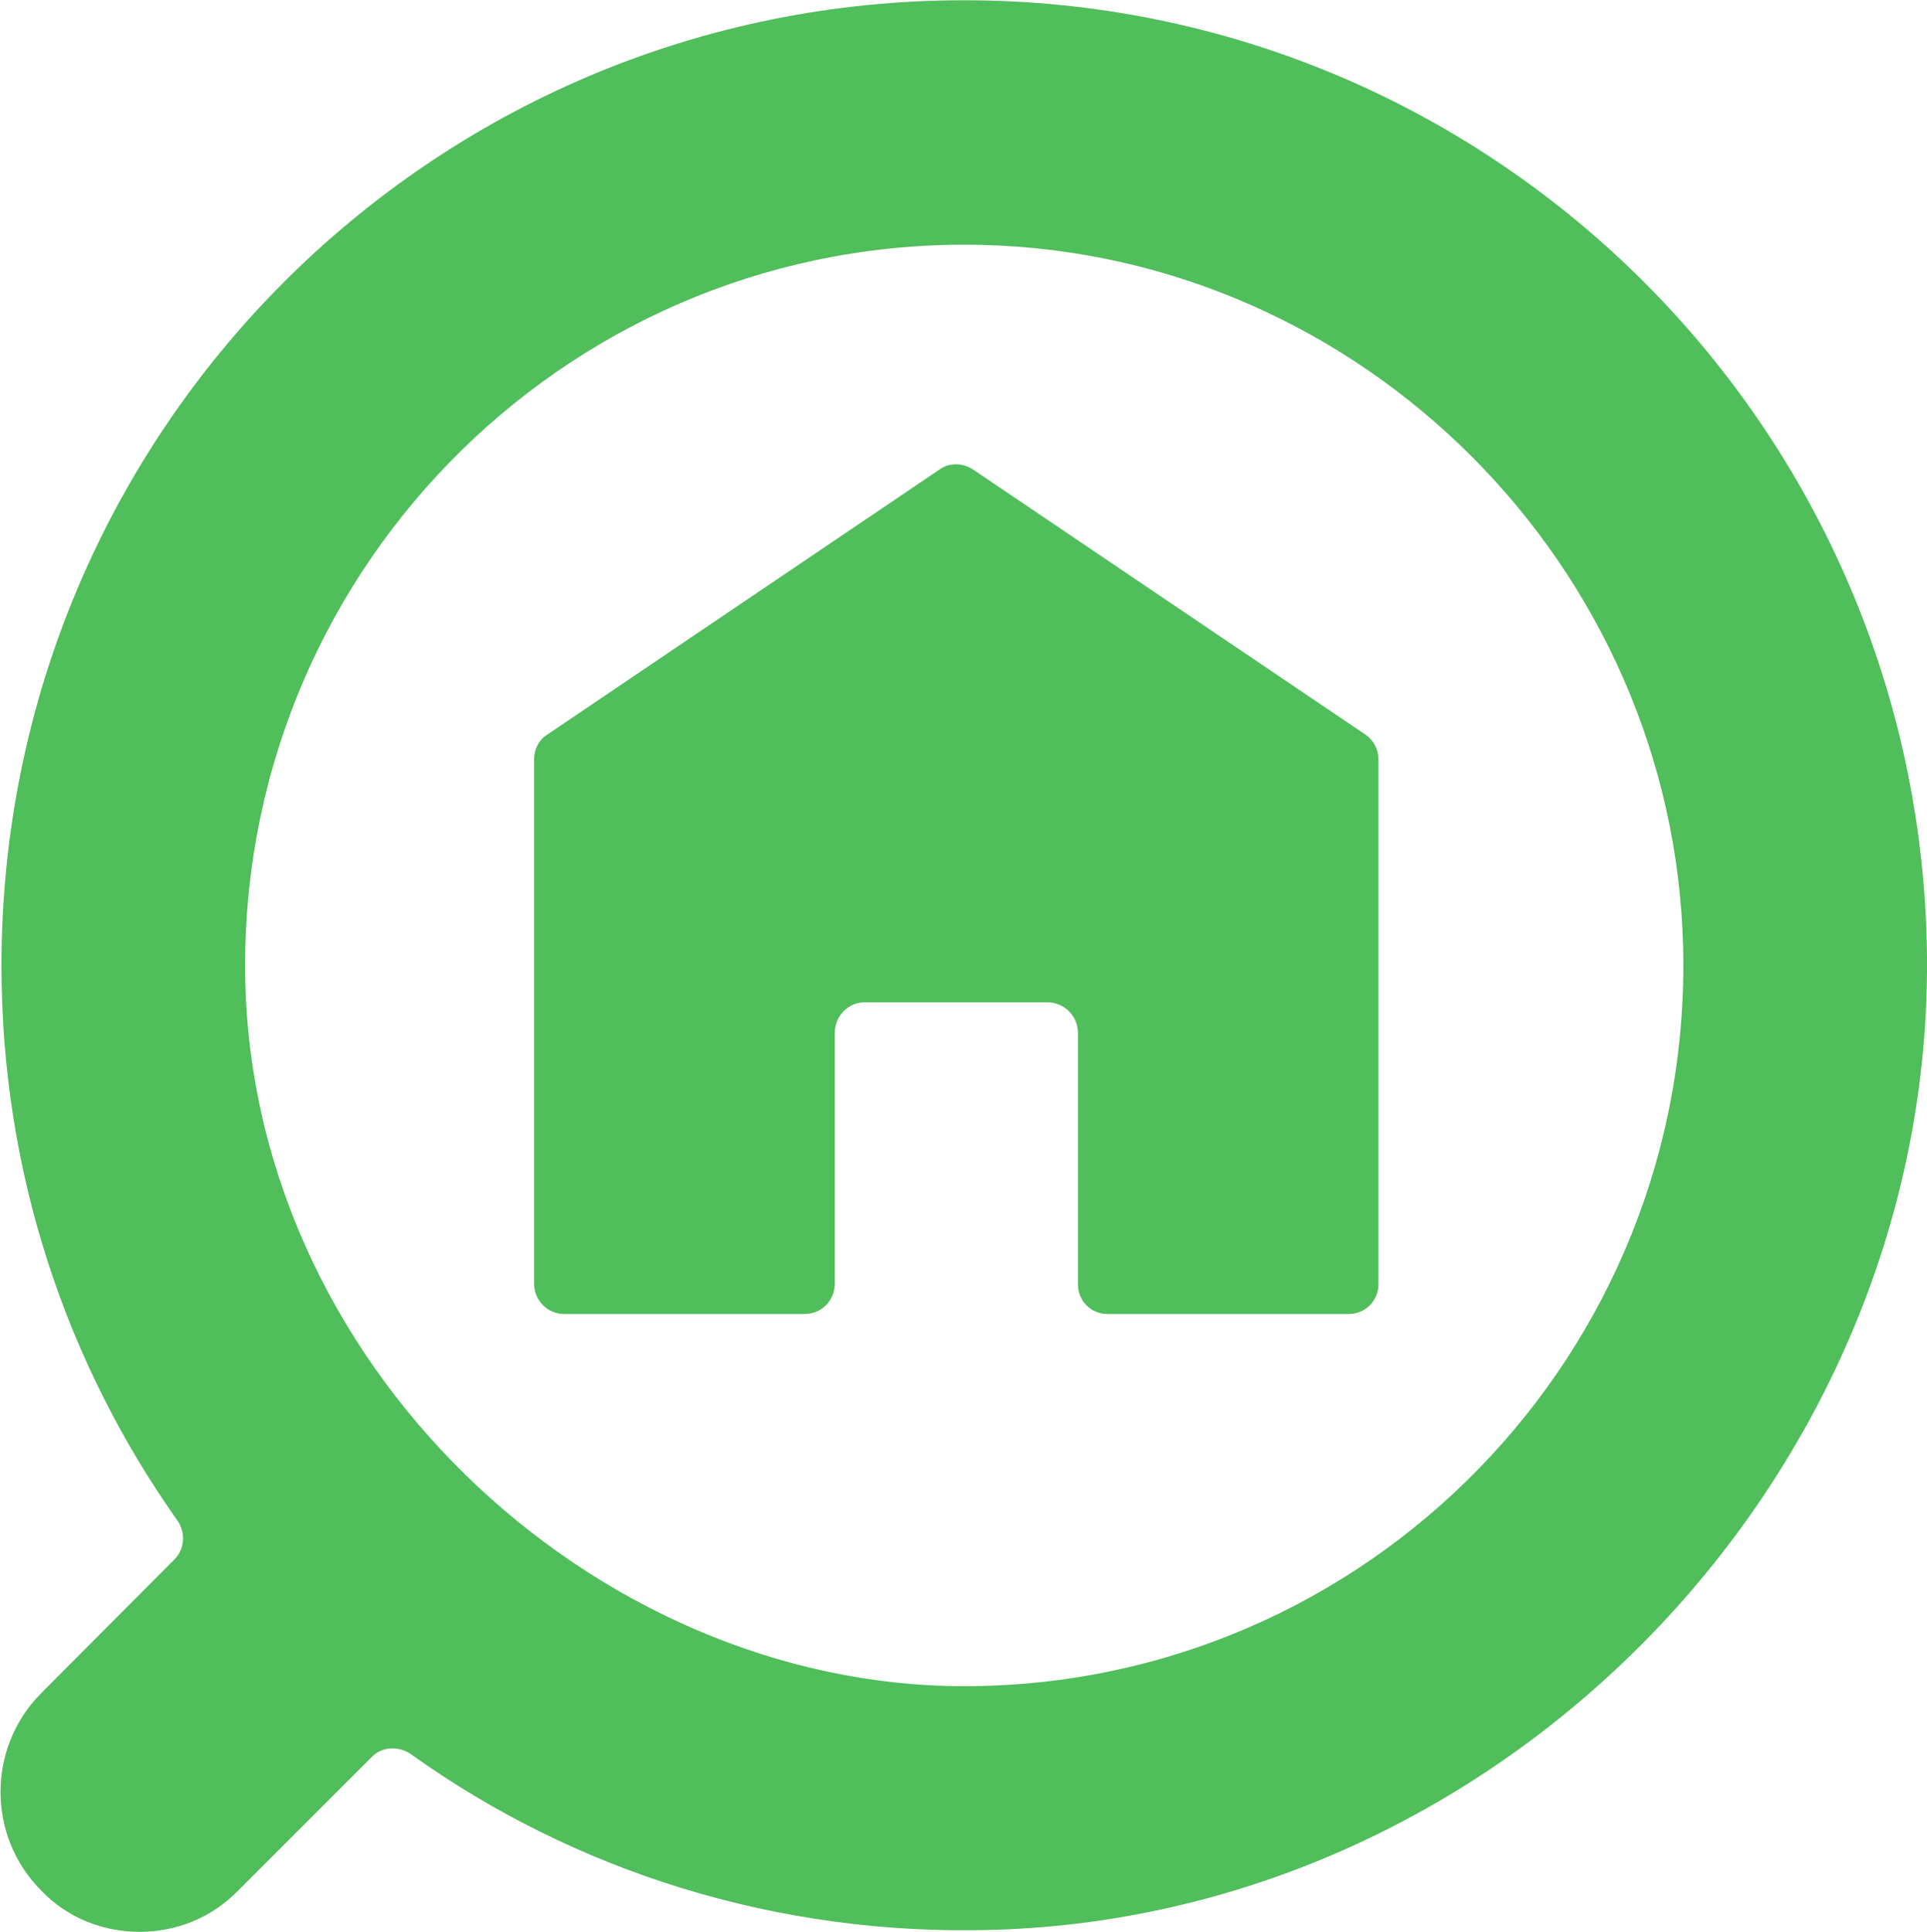
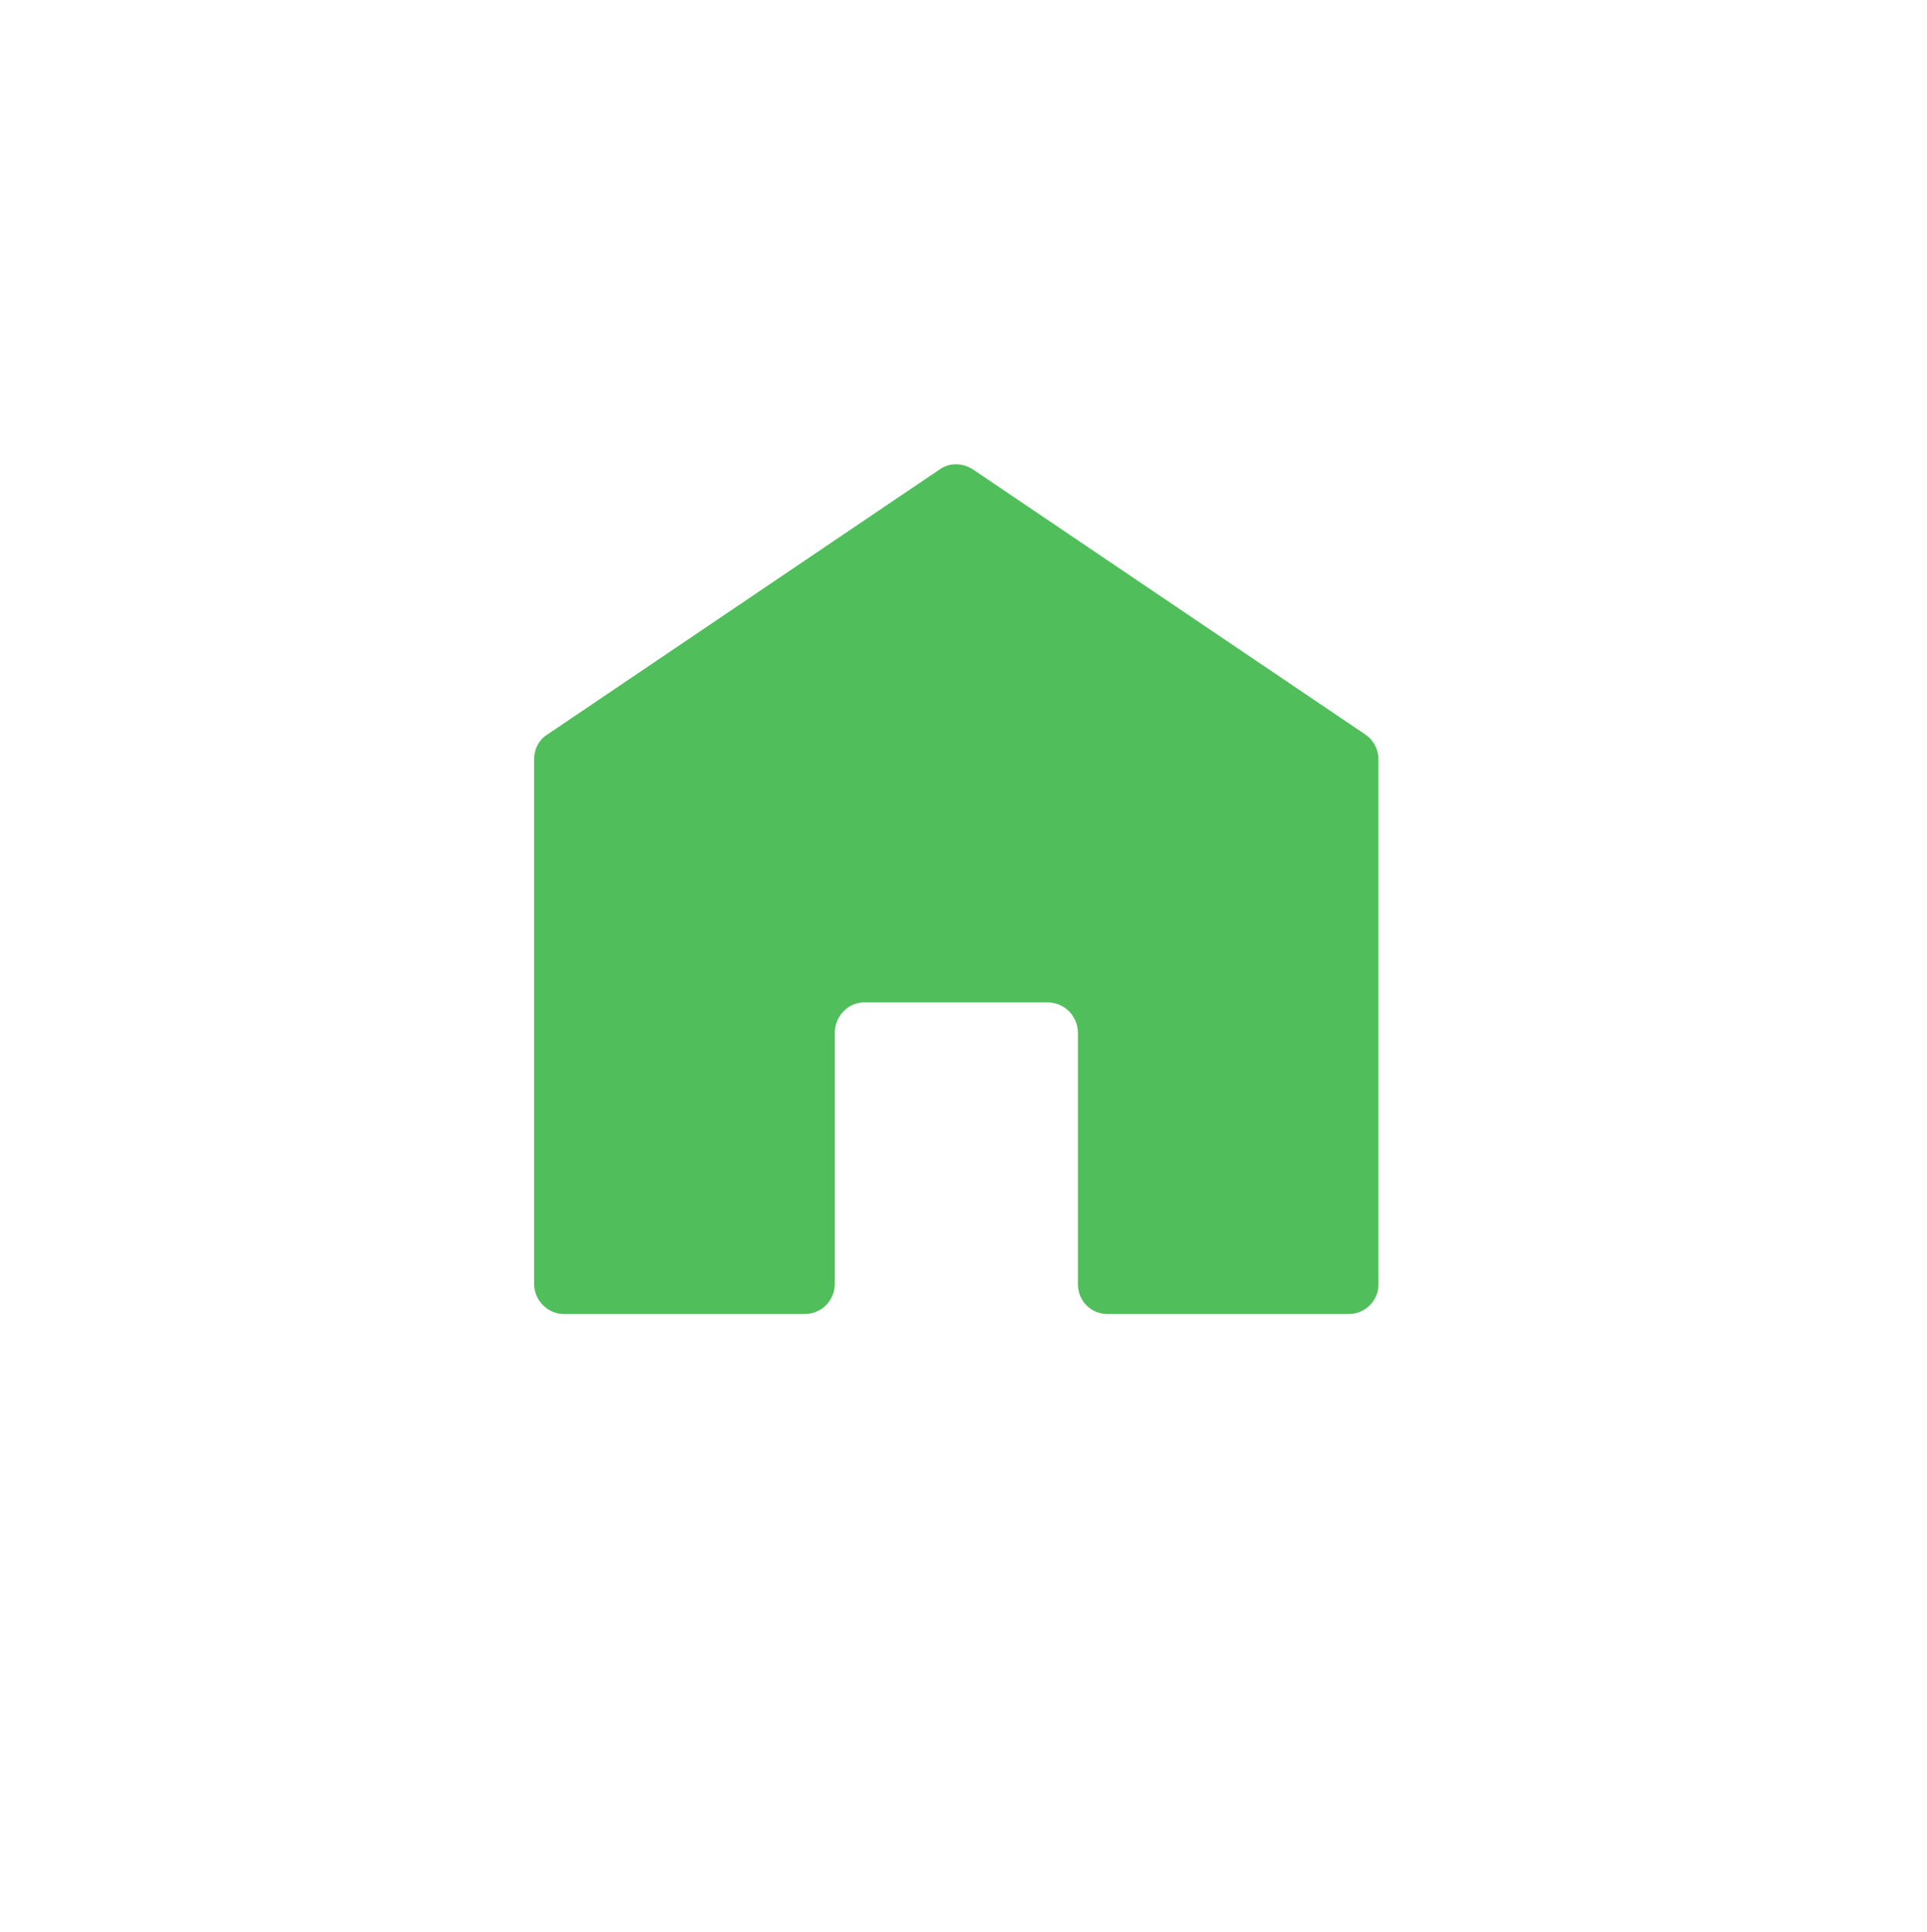
<svg xmlns="http://www.w3.org/2000/svg" version="1.2" viewBox="0 0 1551 1555" width="1551" height="1555">
  <style>.a{fill:#50be5b}</style>
  <path class="a" d="m1109.5 1033.5v-422.6c0-7.7-4.1-15.4-10.1-19.5l-316.1-213.5c-8.5-5.7-19.5-5.7-27.2 0l-316 213.5c-6.5 4.1-10.2 11.8-10.2 19.5v422.2c0 13.4 11 24.3 23.9 24.3h193.7c13.8 0 24.4-10.9 24.4-24.3v-201.8c0-13.8 10.9-24.7 23.9-24.7h147.1c13.7 0 24.7 10.9 24.7 24.7v202.2c0 13 10.1 23.9 23.9 23.9h194.1c13.4 0 23.9-10.9 23.9-23.9z" />
-   <path fill-rule="evenodd" class="a" d="m1550.8 758.4c10.1 419.4-333.1 782.4-751.3 794.6-174.2 5.2-337.5-47.4-468.8-141.4-10.2-6.9-23.5-6.1-31.6 2.4l-107.4 107.4c-22.3 22.7-50.7 33.2-79.5 33.2-27.9 0-57.5-10.5-79-33.2-43.7-43.8-43.7-115.1 0-158.9l107-107.4c8.5-8.1 9.3-21.8 2.8-31.2-89.5-126.4-141.8-280-141.8-446.9 0-429.5 346.5-776.8 774.8-776.8 421.8 0 764.7 337.6 774.8 758.2zm-196.1 4.4c-7.3-307.5-258.2-558.4-564.5-565.7-326.2-7.7-592.9 255.3-592.9 579.9 0 320.1 280.5 579.9 578.7 579.9 324.2 0 586.4-267.5 578.7-594.1z" />
</svg>